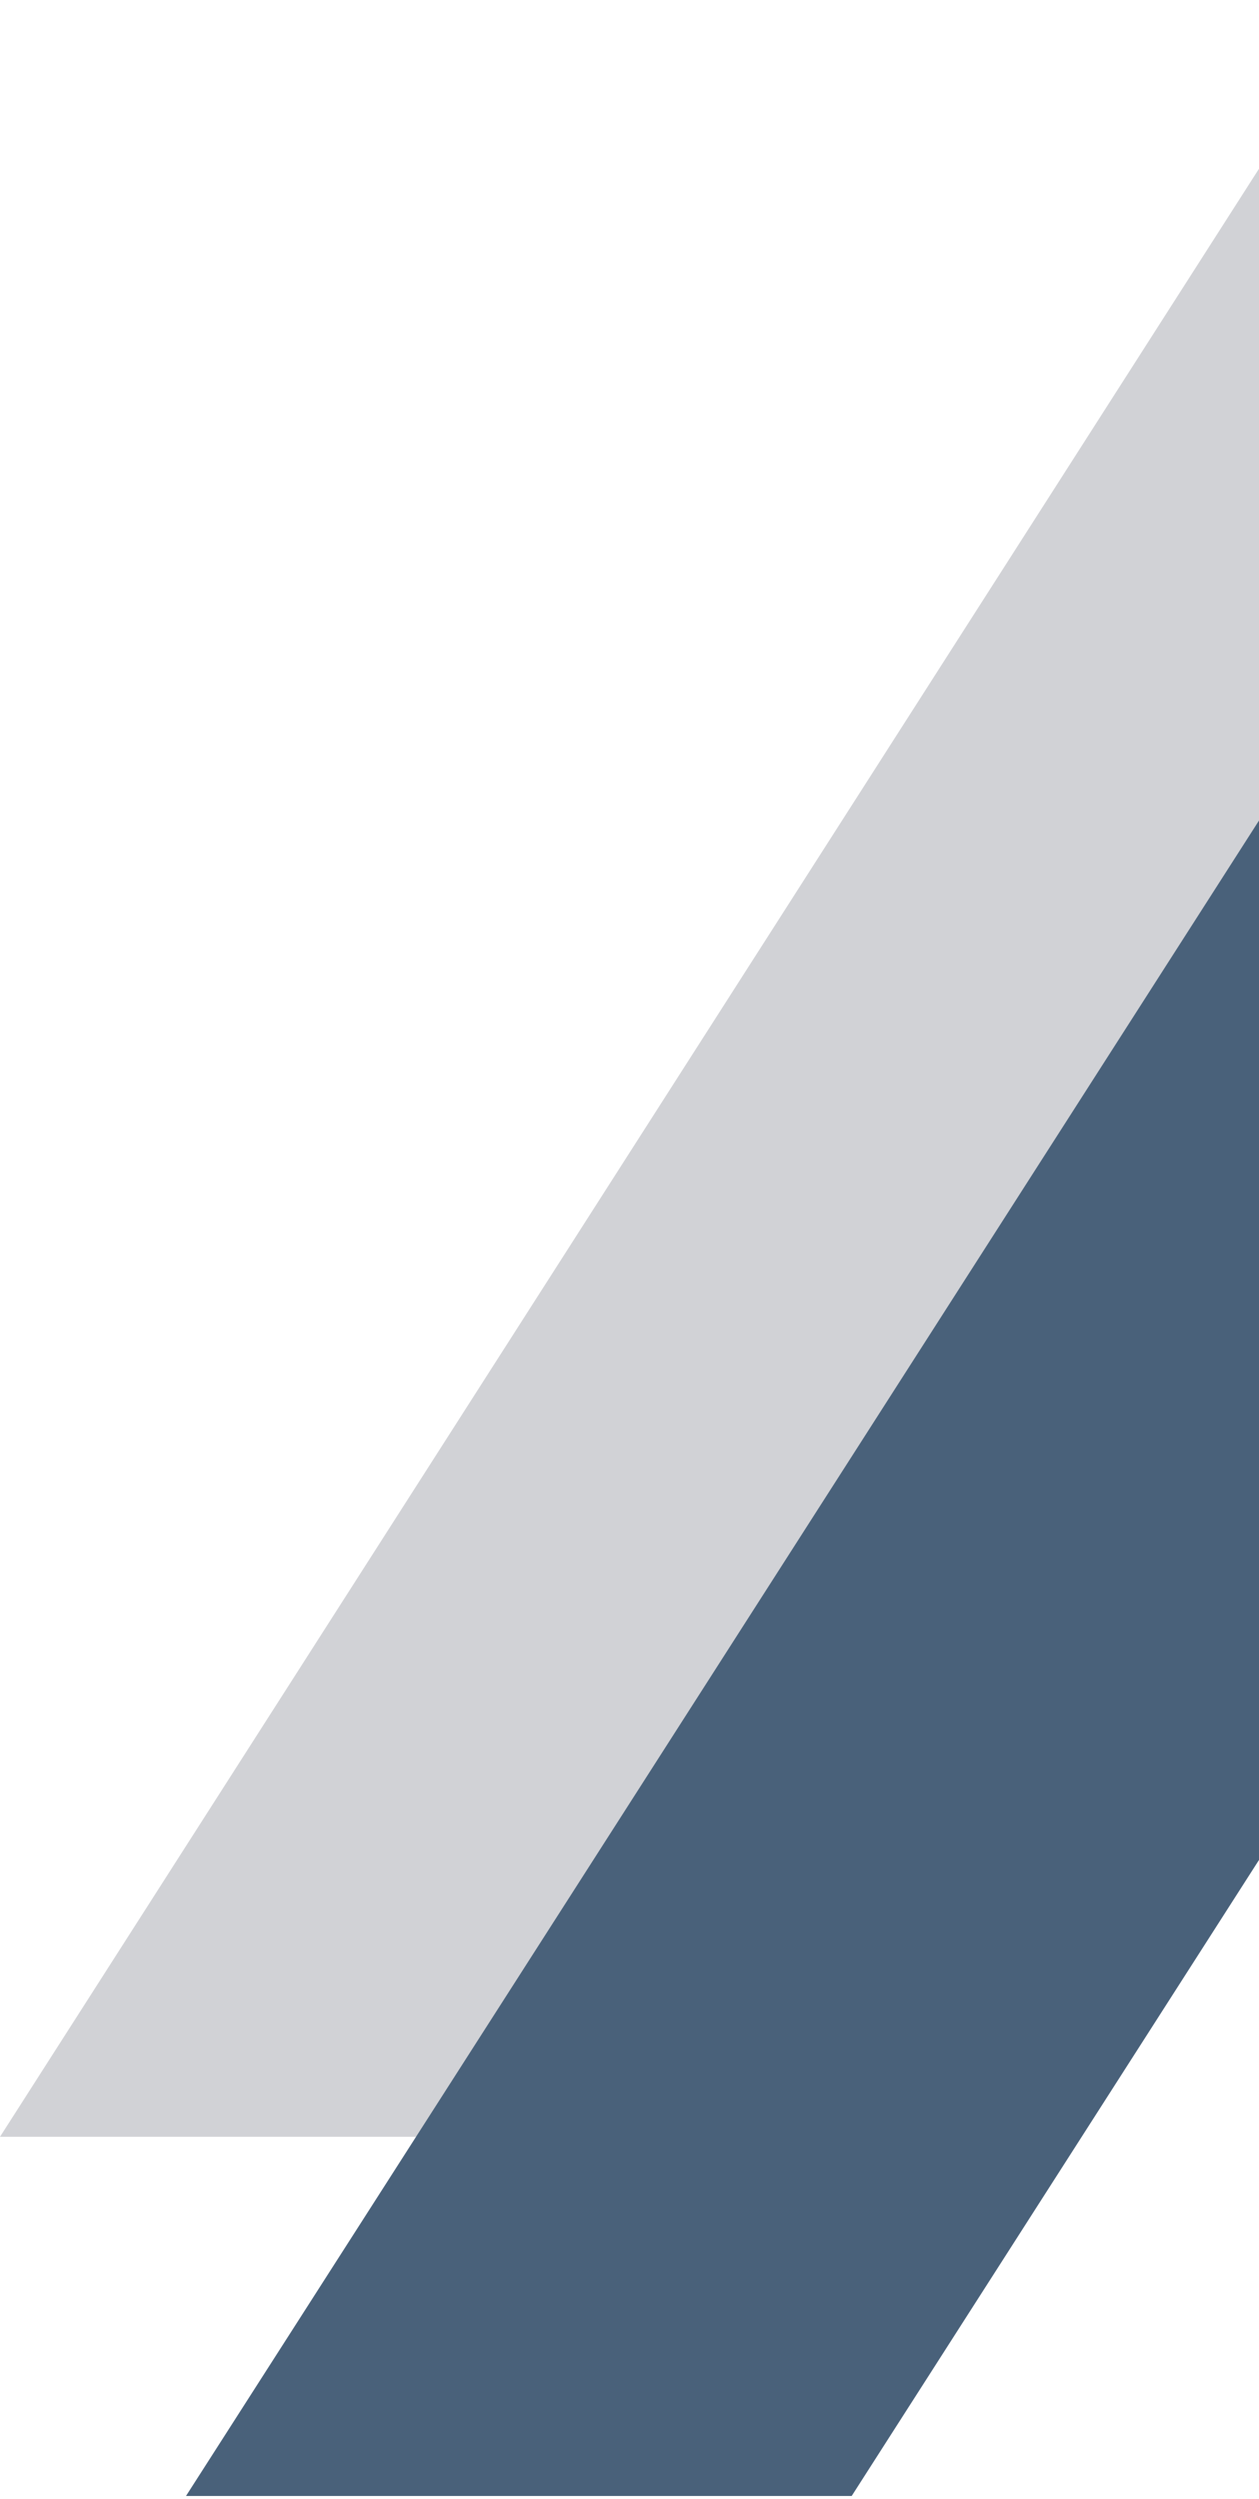
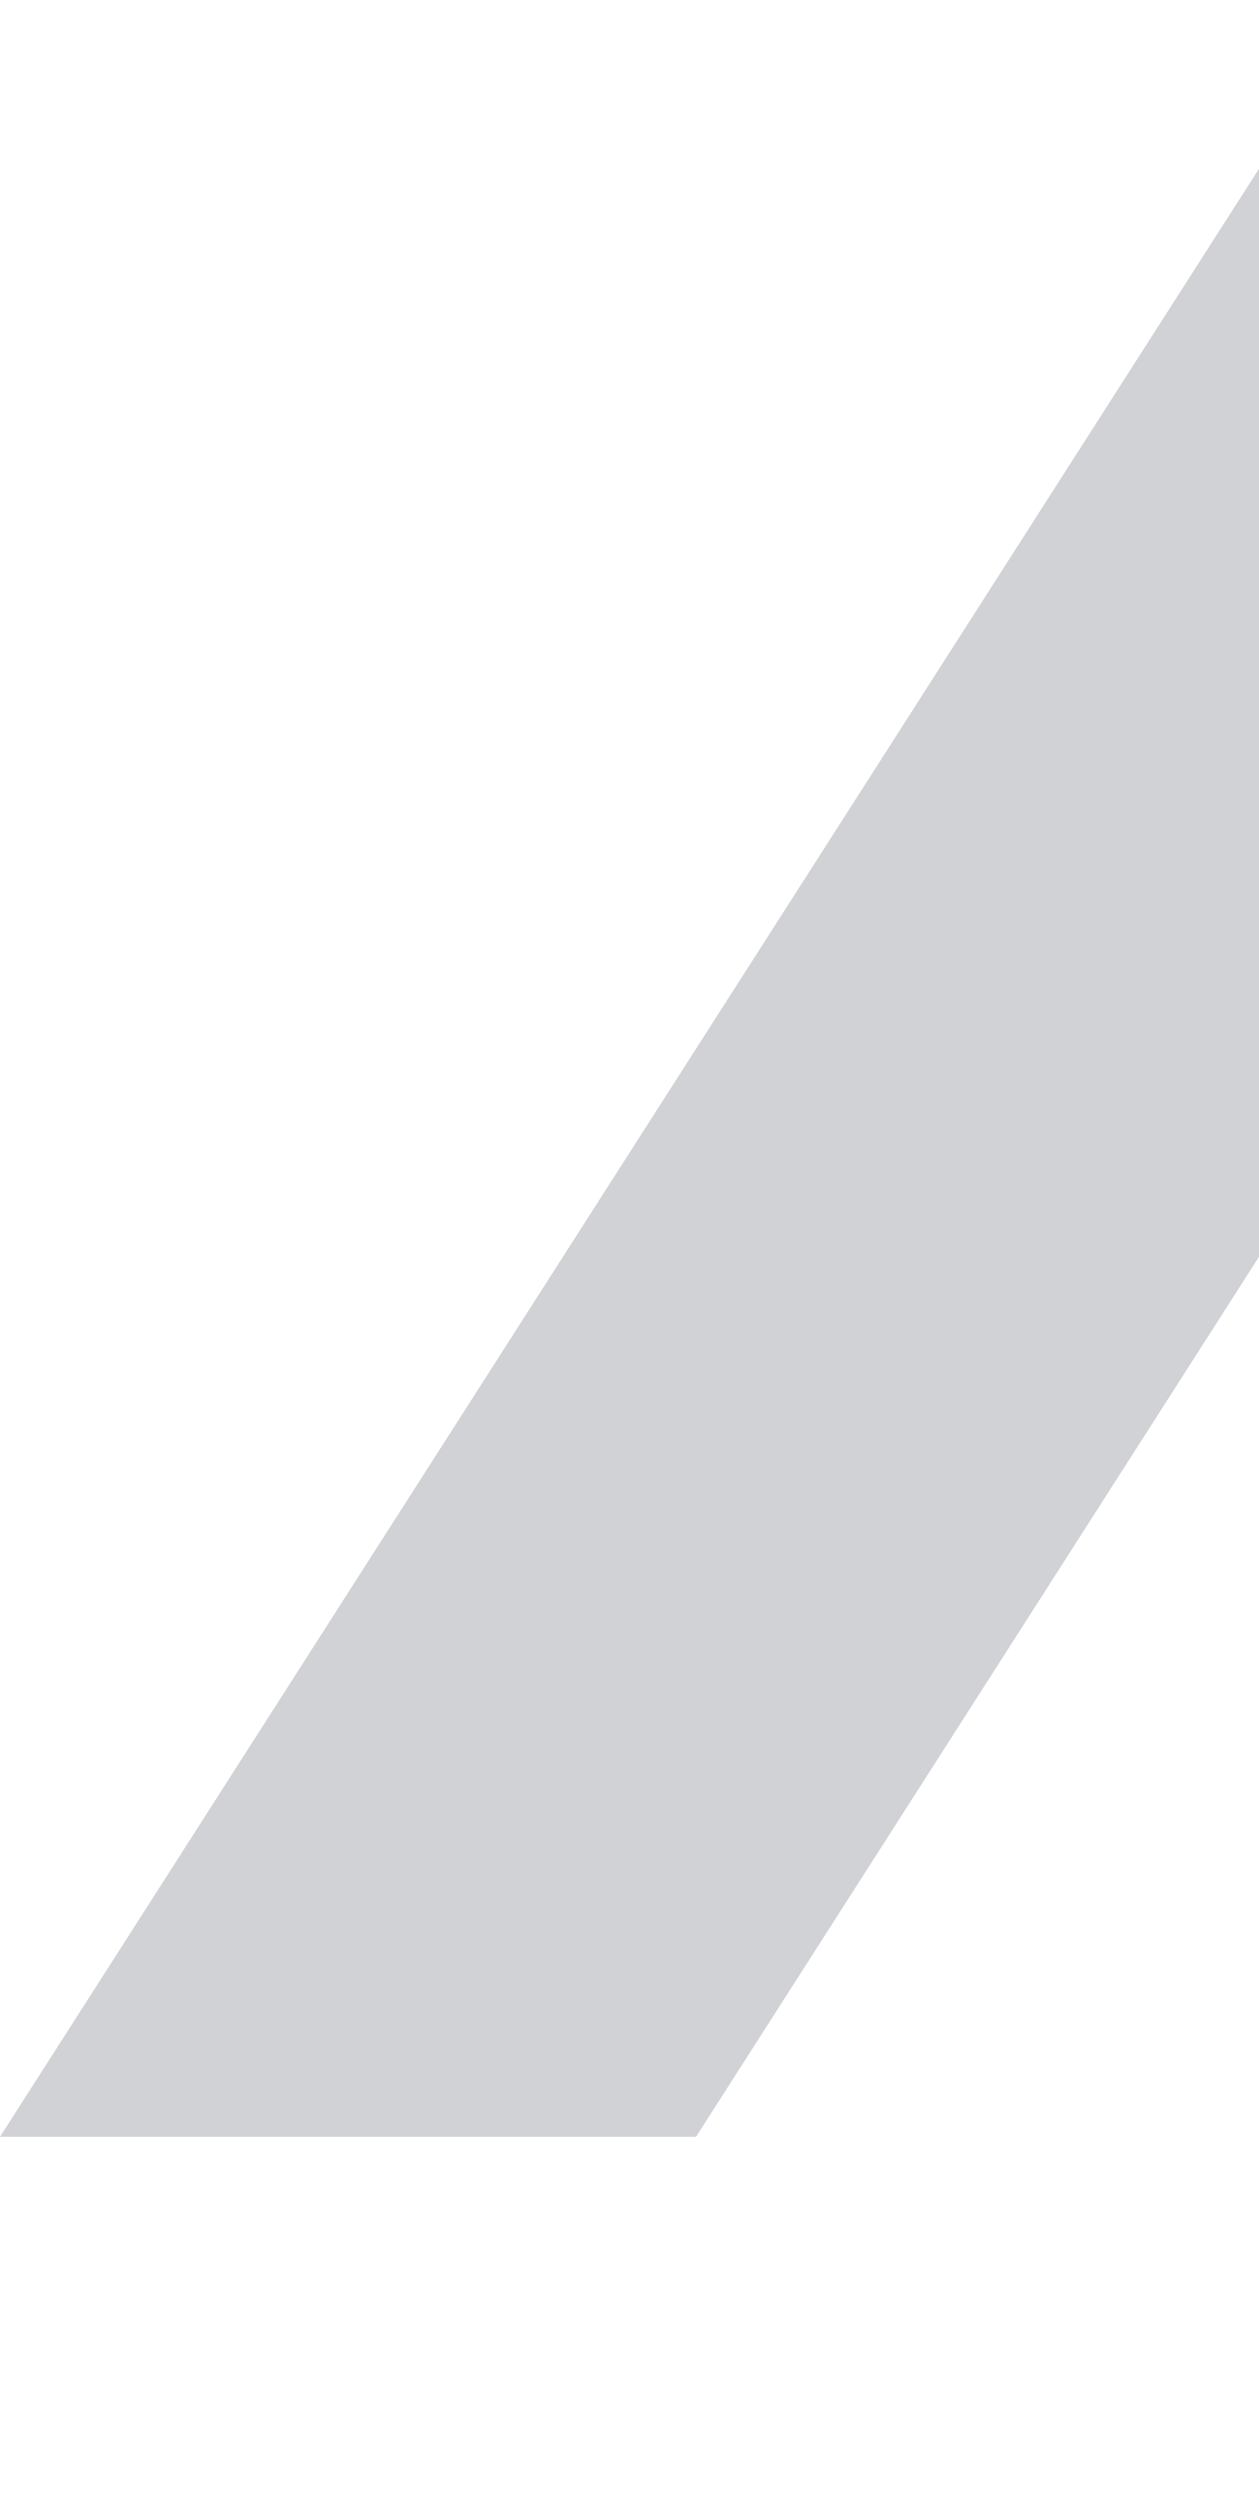
<svg xmlns="http://www.w3.org/2000/svg" width="263" height="522" viewBox="0 0 263 522" fill="none">
  <g opacity="0.8">
-     <path d="M0 446.342L285.548 0H430.951L145.402 446.342H0Z" fill="#C6C7CC" />
-     <path d="M38.855 521.373L311.943 94.978H451L177.912 521.373H38.855Z" fill="#1B3A59" />
+     <path d="M0 446.342L285.548 0H430.951L145.402 446.342H0" fill="#C6C7CC" />
  </g>
</svg>